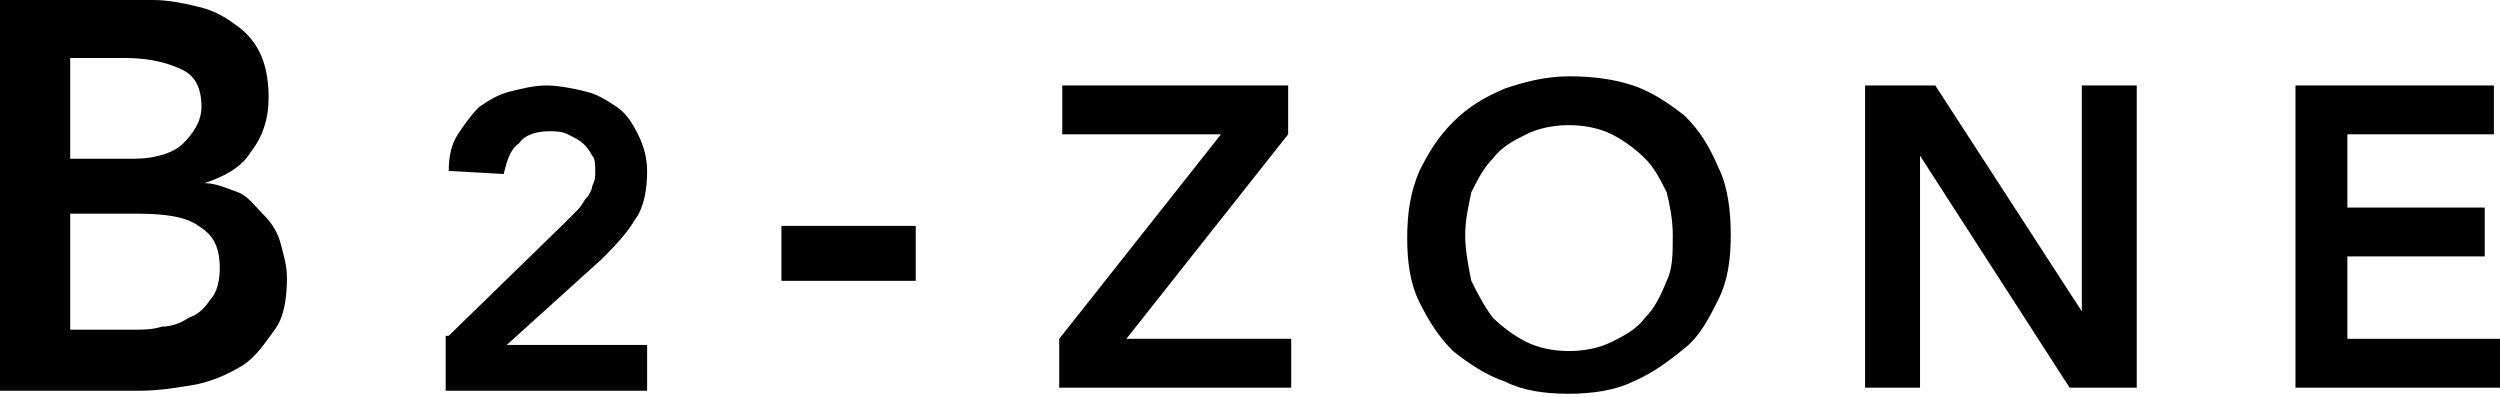
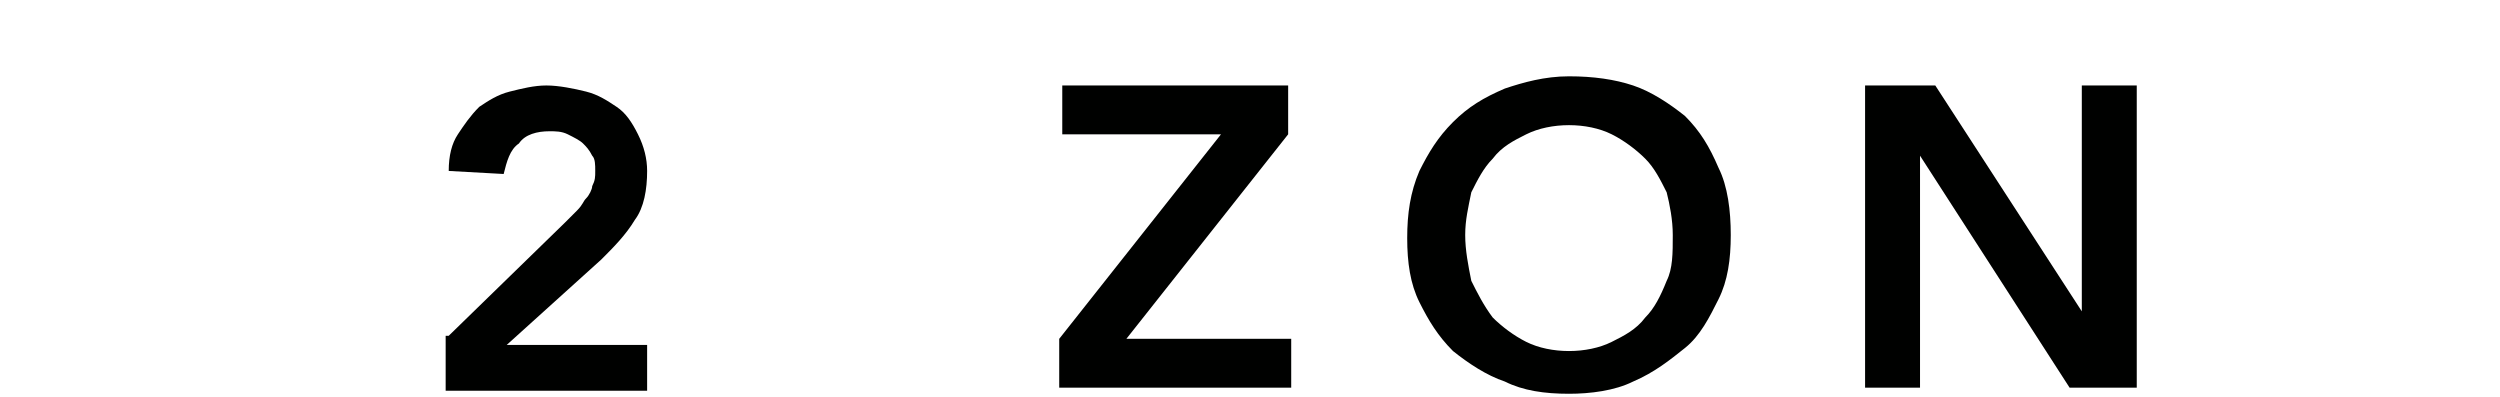
<svg xmlns="http://www.w3.org/2000/svg" version="1.1" id="Layer_1" x="0px" y="0px" width="81.9px" height="13px" viewBox="0 0 81.9 13" enable-background="new 0 0 81.9 13" xml:space="preserve">
  <g>
-     <path fill="#000100" d="M0,0h5c0.5,0,1,0.1,1.4,0.2c0.5,0.1,0.9,0.3,1.3,0.6C8,1,8.3,1.3,8.5,1.7c0.2,0.4,0.3,0.9,0.3,1.5   c0,0.7-0.2,1.3-0.6,1.8C7.9,5.5,7.3,5.8,6.7,6v0c0.4,0,0.8,0.2,1.1,0.3S8.4,6.8,8.6,7C8.9,7.3,9.1,7.6,9.2,8   c0.1,0.4,0.2,0.7,0.2,1.1c0,0.7-0.1,1.3-0.4,1.7S8.4,11.7,7.9,12c-0.5,0.3-1,0.5-1.5,0.6c-0.6,0.1-1.2,0.2-1.8,0.2H0V0z M2.3,5.2   h2.1C5.1,5.2,5.7,5,6,4.7s0.6-0.7,0.6-1.2c0-0.6-0.2-1-0.6-1.2C5.6,2.1,5,1.9,4.1,1.9H2.3V5.2z M2.3,10.8h2.1c0.3,0,0.6,0,0.9-0.1   c0.3,0,0.6-0.1,0.9-0.3c0.3-0.1,0.5-0.3,0.7-0.6c0.2-0.2,0.3-0.6,0.3-1c0-0.7-0.2-1.1-0.7-1.4c-0.4-0.3-1.1-0.4-2-0.4H2.3V10.8z" />
    <path fill="#000100" d="M14.7,11l3.8-3.7c0.1-0.1,0.2-0.2,0.4-0.4s0.2-0.3,0.3-0.4s0.2-0.3,0.2-0.4c0.1-0.2,0.1-0.3,0.1-0.5   c0-0.2,0-0.4-0.1-0.5c-0.1-0.2-0.2-0.3-0.3-0.4c-0.1-0.1-0.3-0.2-0.5-0.3c-0.2-0.1-0.4-0.1-0.6-0.1c-0.4,0-0.8,0.1-1,0.4   c-0.3,0.2-0.4,0.6-0.5,1l-1.8-0.1c0-0.5,0.1-0.9,0.3-1.2c0.2-0.3,0.4-0.6,0.7-0.9c0.3-0.2,0.6-0.4,1-0.5s0.8-0.2,1.2-0.2   c0.4,0,0.9,0.1,1.3,0.2c0.4,0.1,0.7,0.3,1,0.5c0.3,0.2,0.5,0.5,0.7,0.9s0.3,0.8,0.3,1.2c0,0.6-0.1,1.2-0.4,1.6   c-0.3,0.5-0.7,0.9-1.1,1.3l-3.1,2.8h4.6v1.5h-6.6V11z" />
-     <path fill="#000100" d="M30,9.2h-4.4V7.4H30V9.2z" />
    <path fill="#000100" d="M34.7,11.1L40,4.4h-5.2V2.8h7.4v1.6l-5.3,6.7h5.4v1.6h-7.6V11.1z" />
    <path fill="#000100" d="M46.1,7.8c0-0.8,0.1-1.5,0.4-2.2C46.8,5,47.1,4.5,47.6,4c0.5-0.5,1-0.8,1.7-1.1c0.6-0.2,1.3-0.4,2.1-0.4   c0.8,0,1.5,0.1,2.1,0.3c0.6,0.2,1.2,0.6,1.7,1c0.5,0.5,0.8,1,1.1,1.7c0.3,0.6,0.4,1.4,0.4,2.2c0,0.8-0.1,1.5-0.4,2.1   s-0.6,1.2-1.1,1.6s-1,0.8-1.7,1.1c-0.6,0.3-1.4,0.4-2.1,0.4c-0.8,0-1.5-0.1-2.1-0.4c-0.6-0.2-1.2-0.6-1.7-1c-0.5-0.5-0.8-1-1.1-1.6   S46.1,8.6,46.1,7.8z M48,7.7c0,0.5,0.1,1,0.2,1.5c0.2,0.4,0.4,0.8,0.7,1.2c0.3,0.3,0.7,0.6,1.1,0.8c0.4,0.2,0.9,0.3,1.4,0.3   c0.5,0,1-0.1,1.4-0.3c0.4-0.2,0.8-0.4,1.1-0.8c0.3-0.3,0.5-0.7,0.7-1.2c0.2-0.4,0.2-0.9,0.2-1.5c0-0.5-0.1-1-0.2-1.4   c-0.2-0.4-0.4-0.8-0.7-1.1c-0.3-0.3-0.7-0.6-1.1-0.8c-0.4-0.2-0.9-0.3-1.4-0.3c-0.5,0-1,0.1-1.4,0.3c-0.4,0.2-0.8,0.4-1.1,0.8   c-0.3,0.3-0.5,0.7-0.7,1.1C48.1,6.8,48,7.2,48,7.7z" />
    <path fill="#000100" d="M61.1,2.8h2.3l4.8,7.4h0V2.8h1.8v9.9h-2.2l-4.9-7.6h0v7.6h-1.8V2.8z" />
-     <path fill="#000100" d="M75.1,2.8h6.6v1.6h-4.8v2.4h4.5v1.6h-4.5v2.7h5.1v1.6h-6.8V2.8z" />
  </g>
  <g>
</g>
  <g>
</g>
  <g>
</g>
  <g>
</g>
  <g>
</g>
  <g>
</g>
</svg>